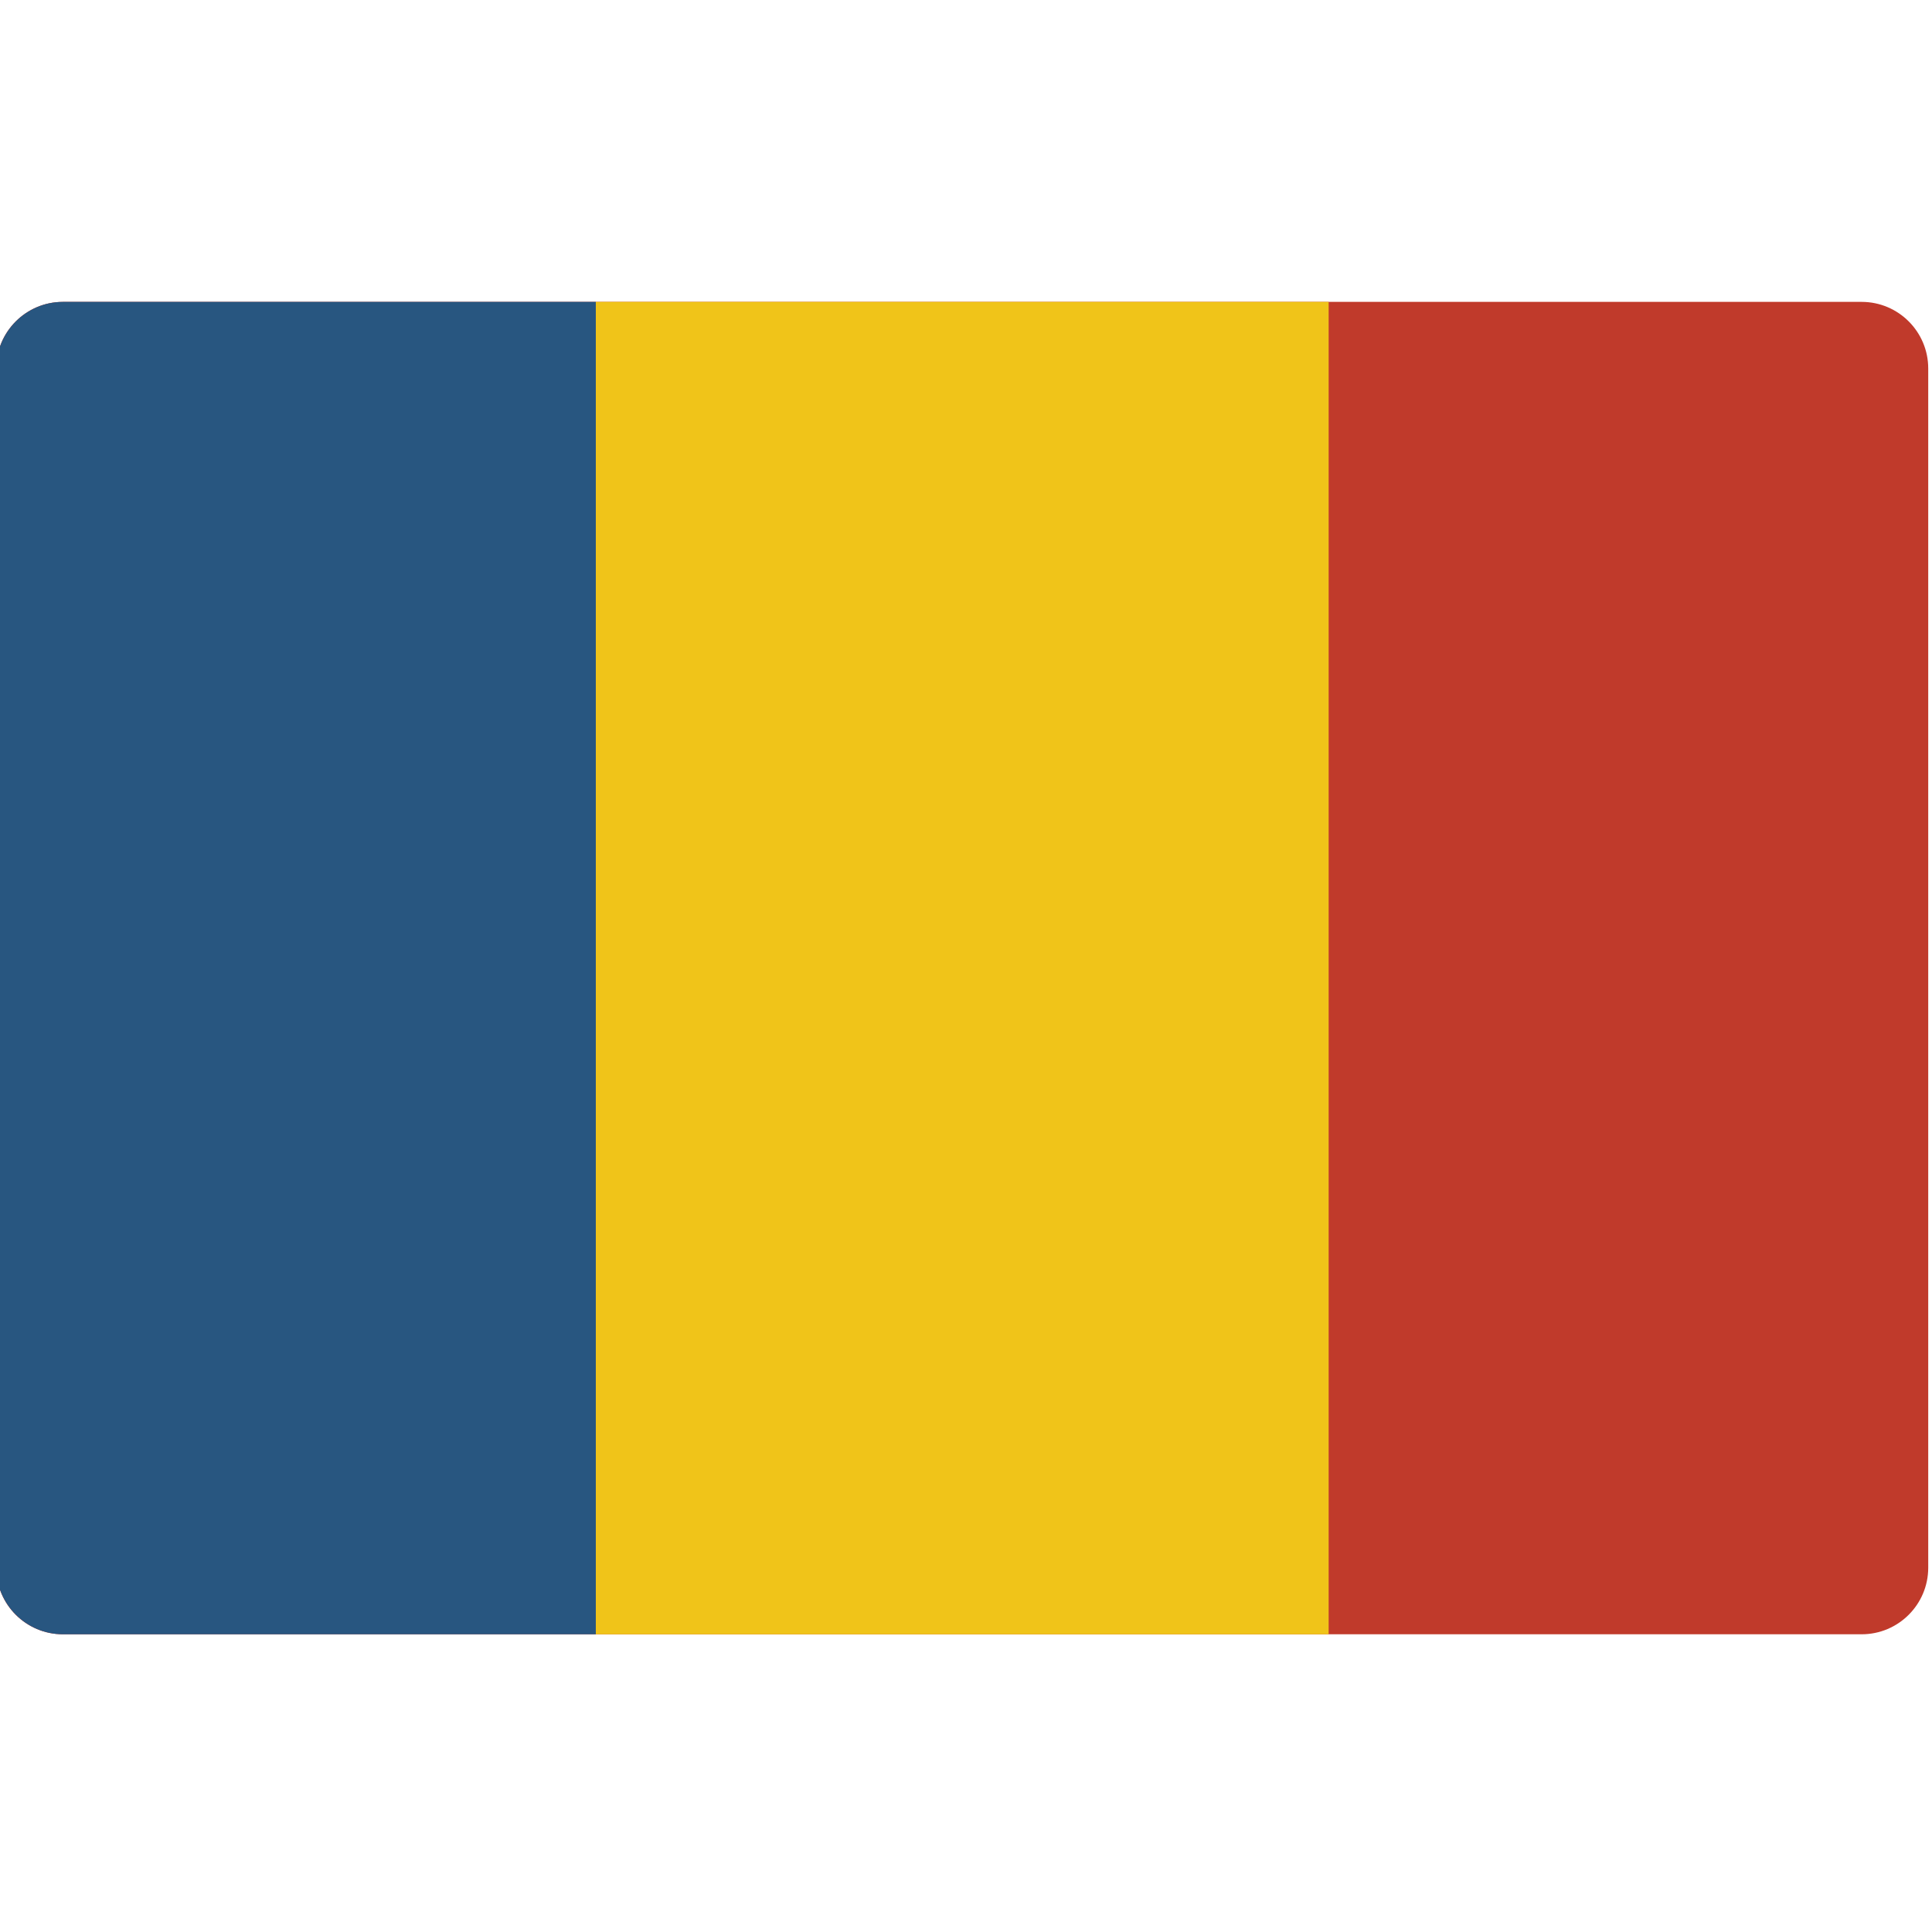
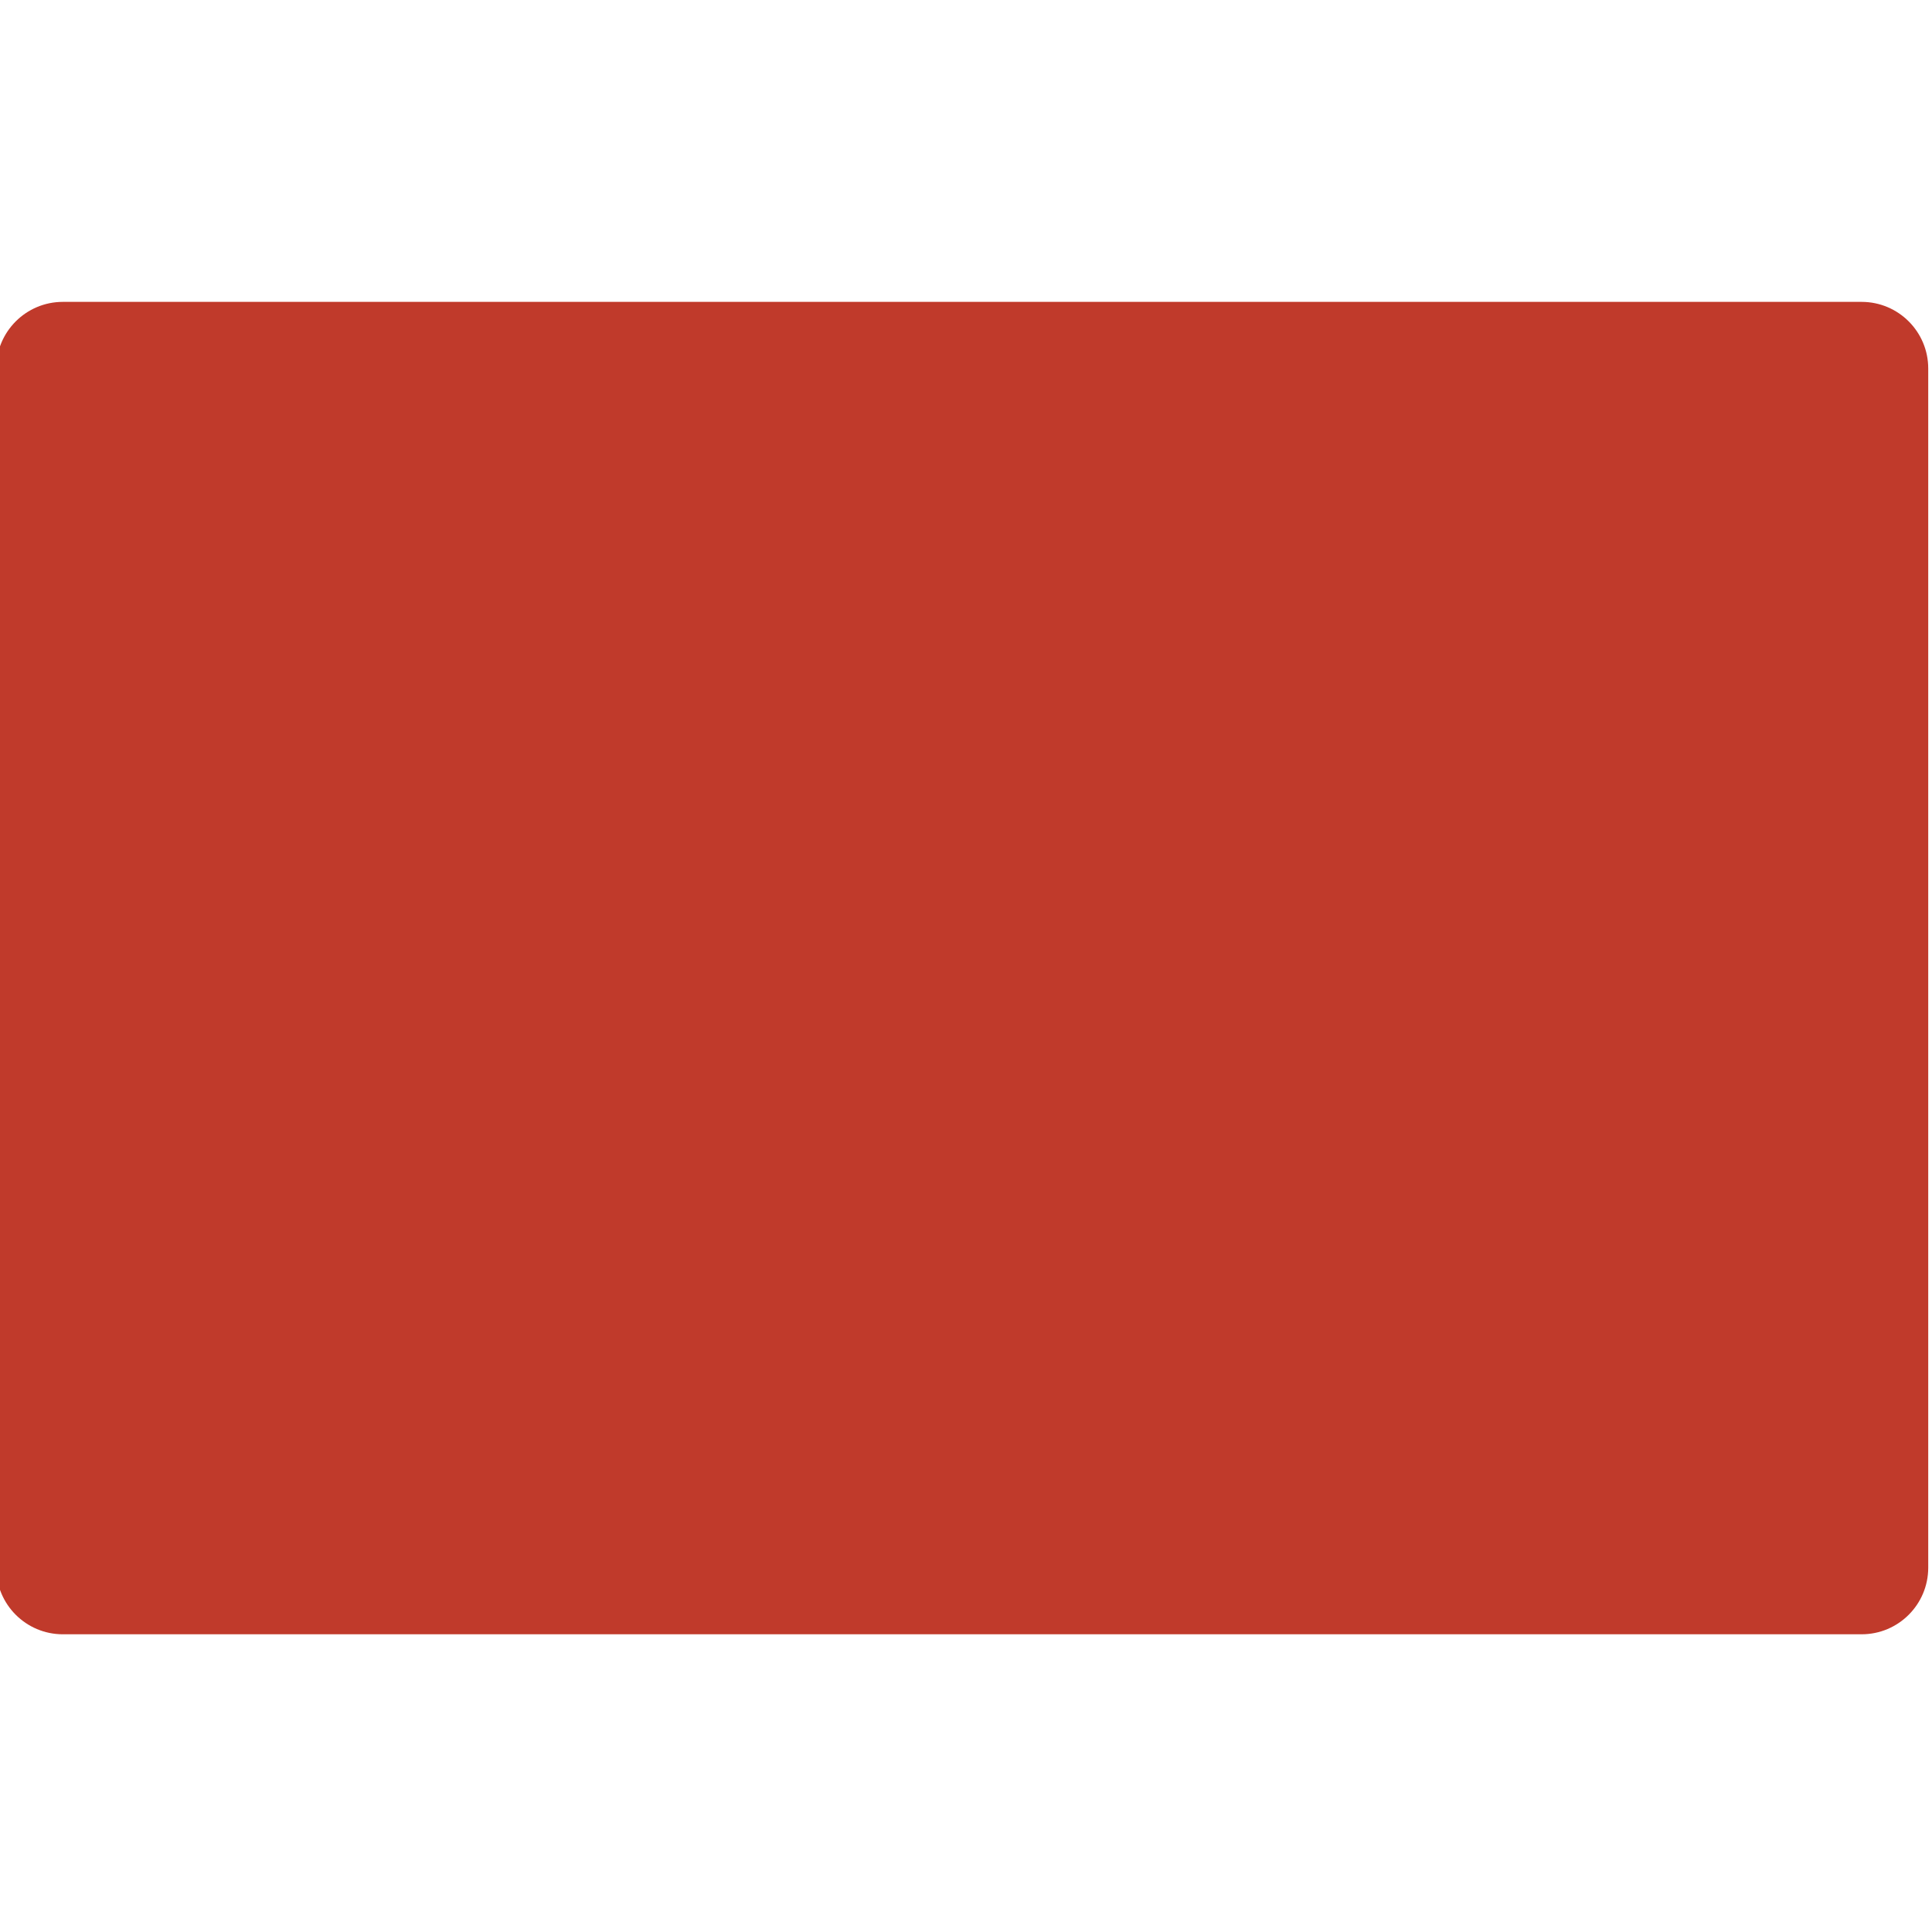
<svg xmlns="http://www.w3.org/2000/svg" height="511pt" viewBox="1 -79 511.999 511" width="511pt">
  <path d="m397.242 353.602h97.102c9.75 0 17.656-7.902 17.656-17.652v-317.793c0-9.754-7.906-17.656-17.656-17.656h-476.688c-9.754 0-17.656 7.906-17.656 17.656v317.793c0 9.75 7.902 17.652 17.656 17.652zm0 0" fill="#c03a2b" />
-   <path d="m158.898.5v353.102h-141.242c-9.742-.027-17.629-7.914-17.656-17.652v-317.793c.027-9.742 7.914-17.629 17.656-17.656zm0 0" fill="#285680" />
-   <path d="m158.898.5h194.207v353.102h-194.207zm0 0" fill="#f0c419" />
</svg>